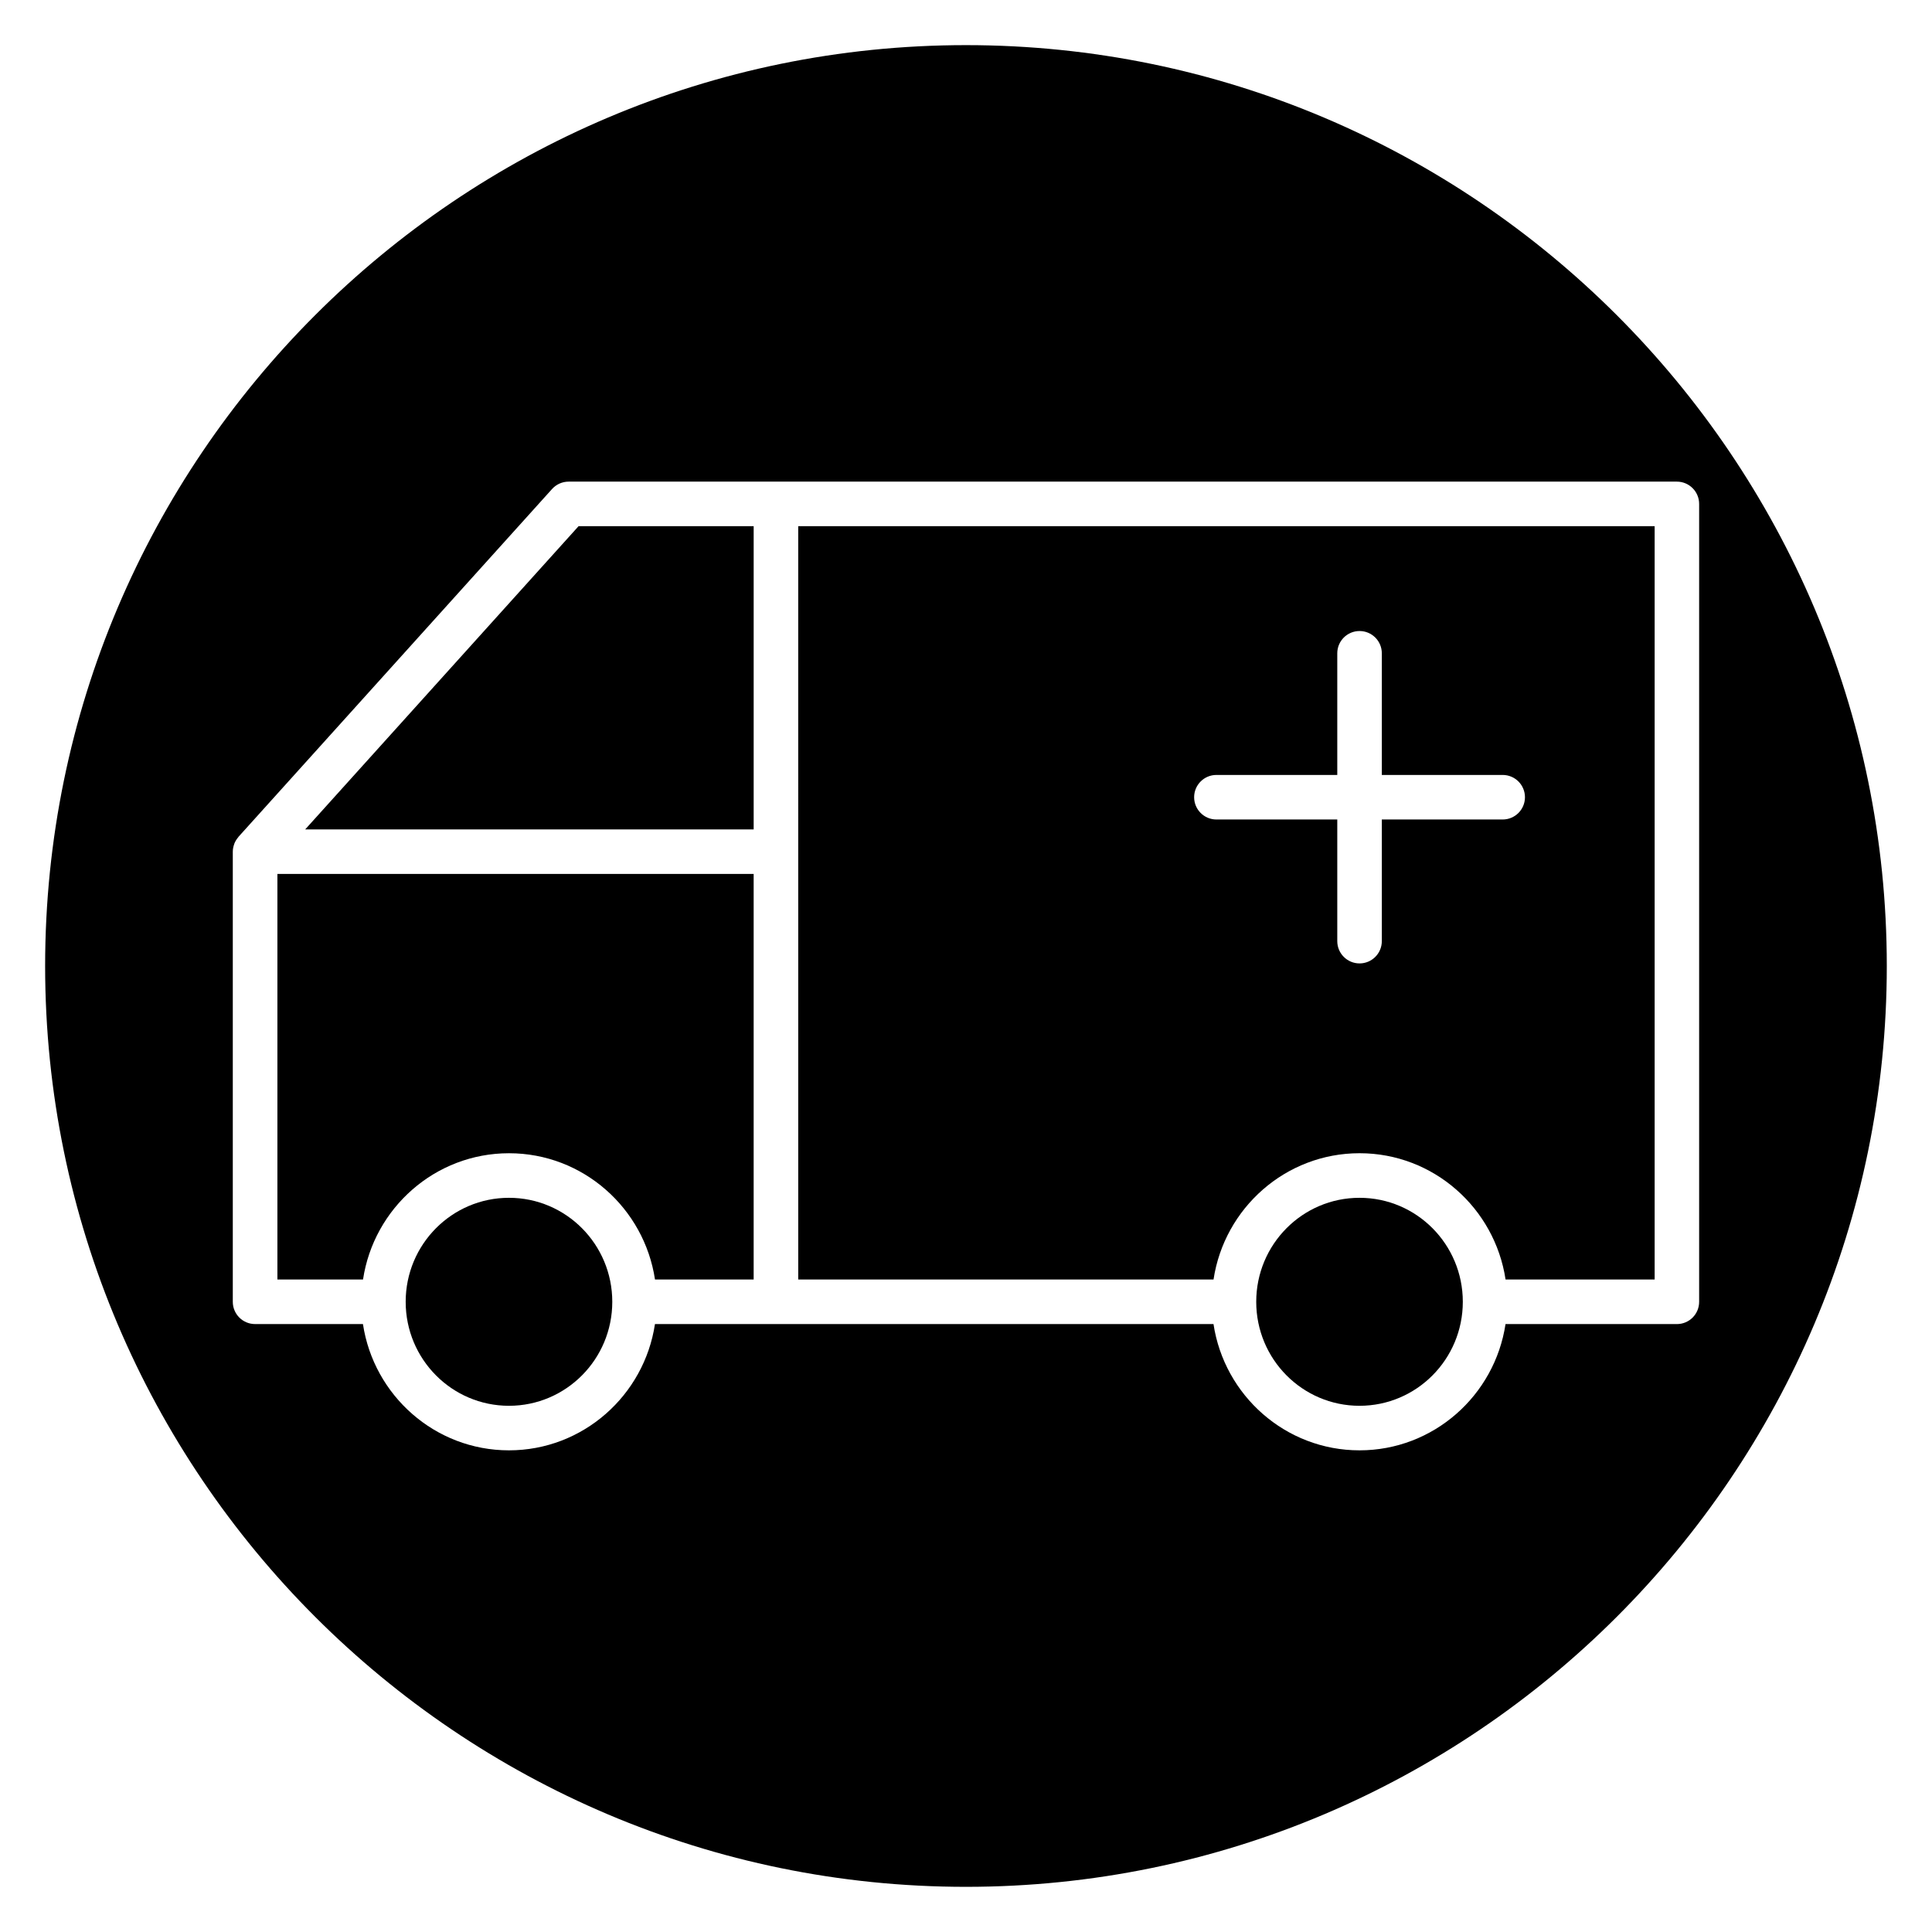
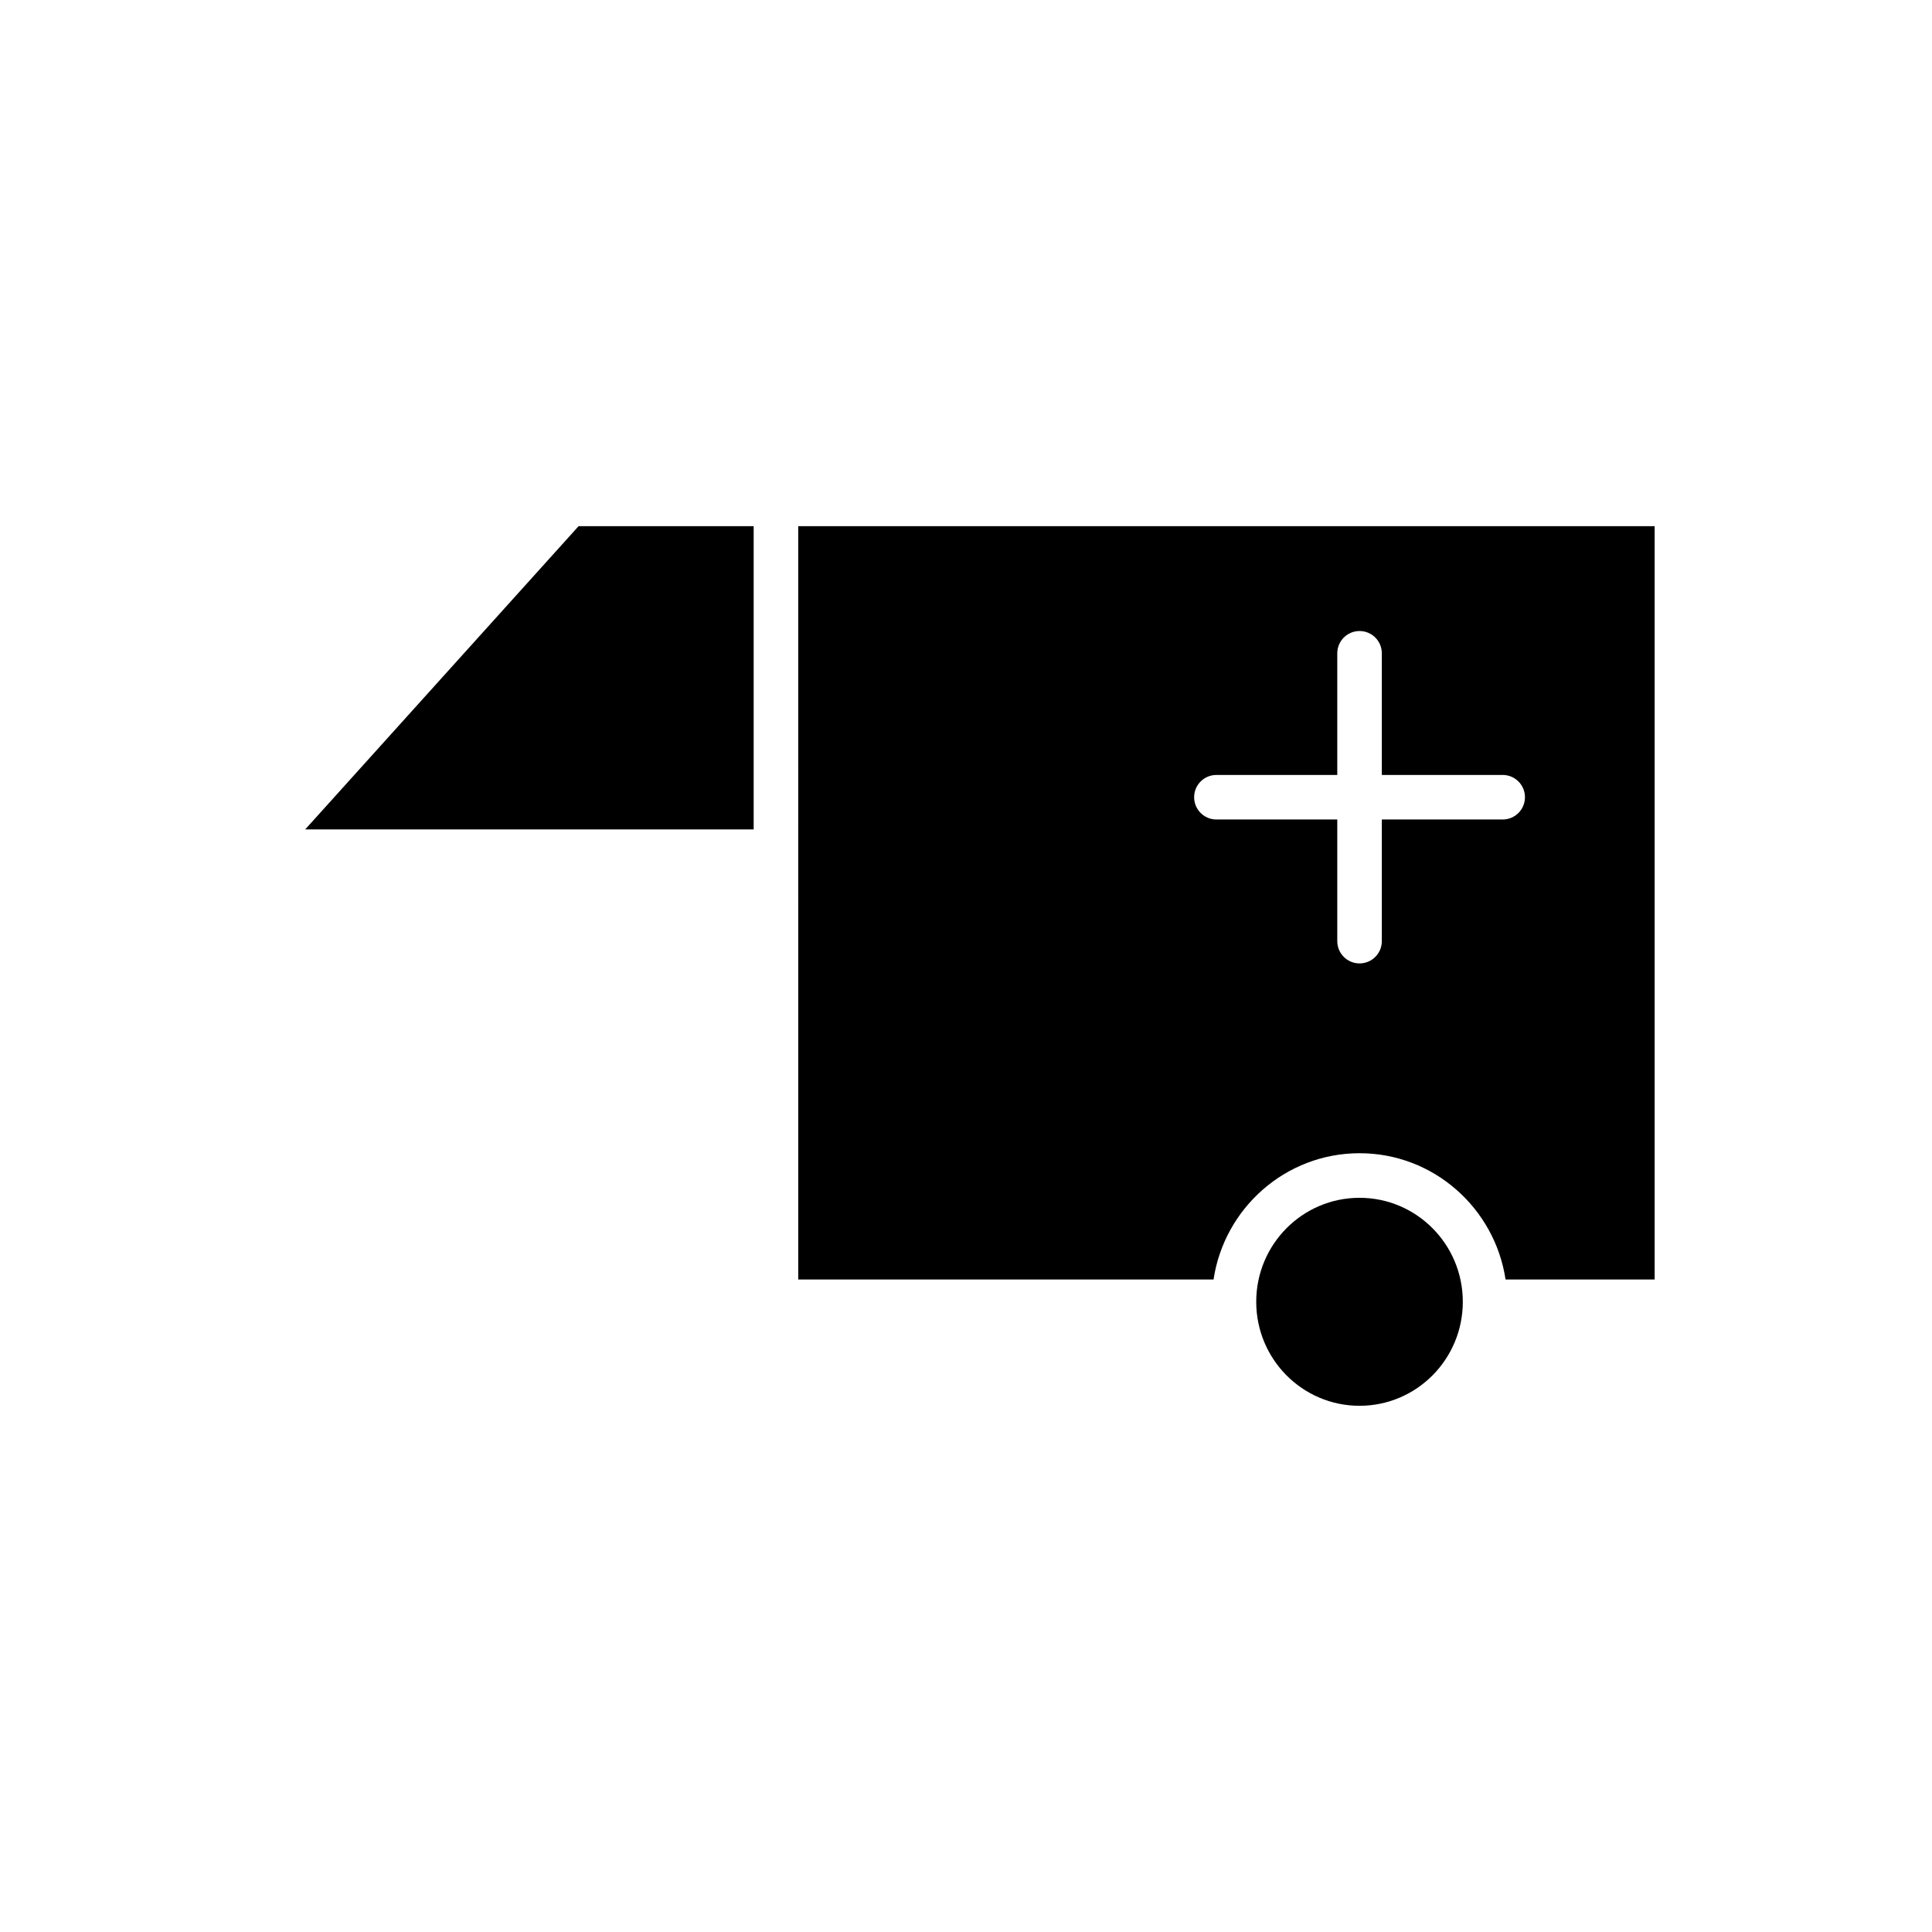
<svg xmlns="http://www.w3.org/2000/svg" fill="#000000" width="800px" height="800px" version="1.1" viewBox="144 144 512 512">
  <g>
-     <path d="m306.26 488.99c0 15.219-12.254 27.559-27.375 27.559-15.117 0-27.375-12.34-27.375-27.559 0-15.223 12.258-27.559 27.375-27.559 15.121 0 27.375 12.336 27.375 27.559" />
    <path d="m343.73 363.8v-80.359h-46.398l-72.449 80.359z" />
-     <path d="m278.89 449.62c19.602 0 35.84 14.555 38.691 33.465h26.145v-107.48h-126.21v107.48h22.688c2.852-18.91 19.09-33.465 38.691-33.465z" />
    <path d="m531.66 488.99c0 15.219-12.254 27.559-27.375 27.559-15.117 0-27.371-12.34-27.371-27.559 0-15.223 12.254-27.559 27.371-27.559 15.121 0 27.375 12.336 27.375 27.559" />
-     <path d="m400 155.96c-134.56 0-244.04 109.47-244.04 244.04 0 134.56 109.47 244.03 244.03 244.03s244.03-109.47 244.03-244.03c0.004-134.56-109.47-244.04-244.03-244.04zm188.39 338.93h-45.41c-2.852 18.914-19.09 33.465-38.695 33.465-19.605 0-35.844-14.555-38.695-33.465h-115.95-0.02-0.02-32.027c-2.852 18.914-19.09 33.465-38.691 33.465-19.605 0-35.844-14.555-38.695-33.465h-28.59c-3.262 0-5.902-2.641-5.902-5.902v-119.28c0-0.703 0.145-1.375 0.371-2 0.02-0.055 0.031-0.113 0.051-0.168 0.242-0.613 0.594-1.164 1.016-1.656 0.035-0.039 0.047-0.09 0.078-0.129l83.094-92.164c1.121-1.238 2.711-1.953 4.383-1.953h293.7c3.258 0 5.902 2.641 5.902 5.902v211.45c0.008 3.266-2.637 5.906-5.898 5.906z" />
    <path d="m355.54 483.08h110.06c2.852-18.91 19.09-33.465 38.695-33.465s35.84 14.555 38.695 33.465h39.508v-199.64h-226.96zm110.82-133.71h32.031v-32.238c0-3.262 2.644-5.902 5.902-5.902 3.258 0 5.902 2.641 5.902 5.902v32.238h32.031c3.258 0 5.902 2.641 5.902 5.902s-2.644 5.902-5.902 5.902h-32.031v32.238c0 3.262-2.644 5.902-5.902 5.902-3.258 0-5.902-2.641-5.902-5.902v-32.238h-32.031c-3.258 0-5.902-2.641-5.902-5.902s2.644-5.902 5.902-5.902z" />
  </g>
</svg>